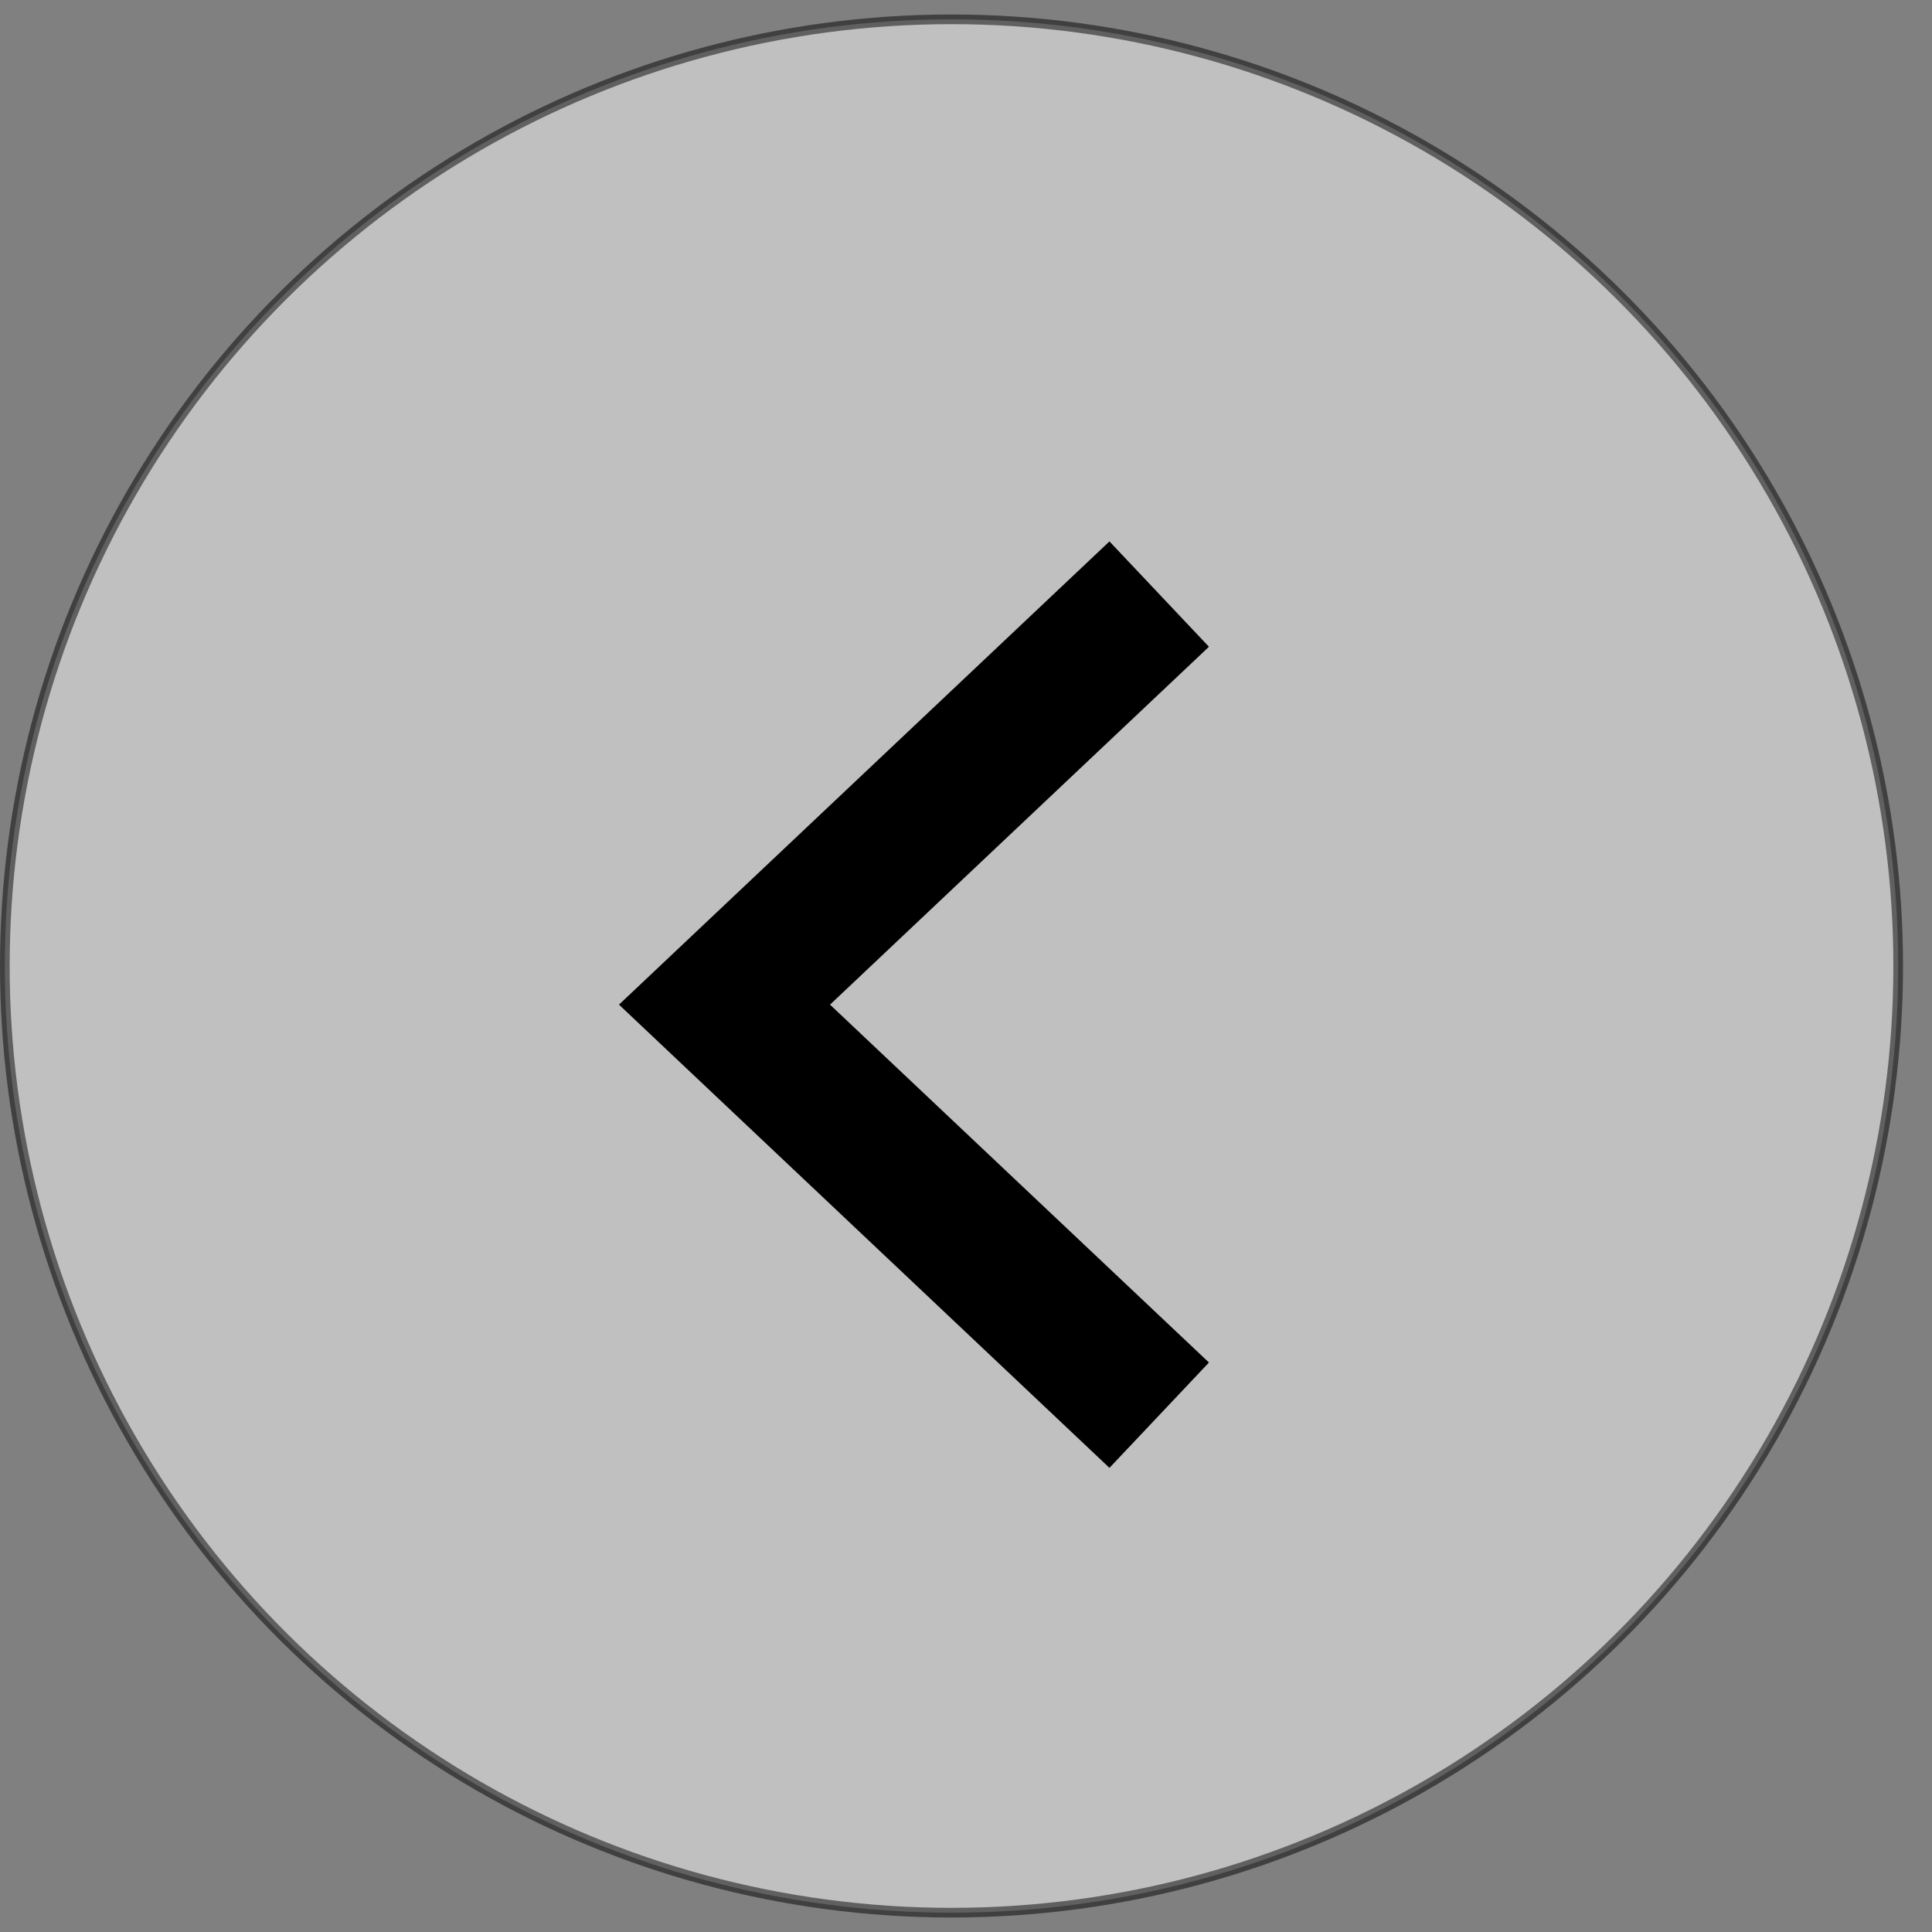
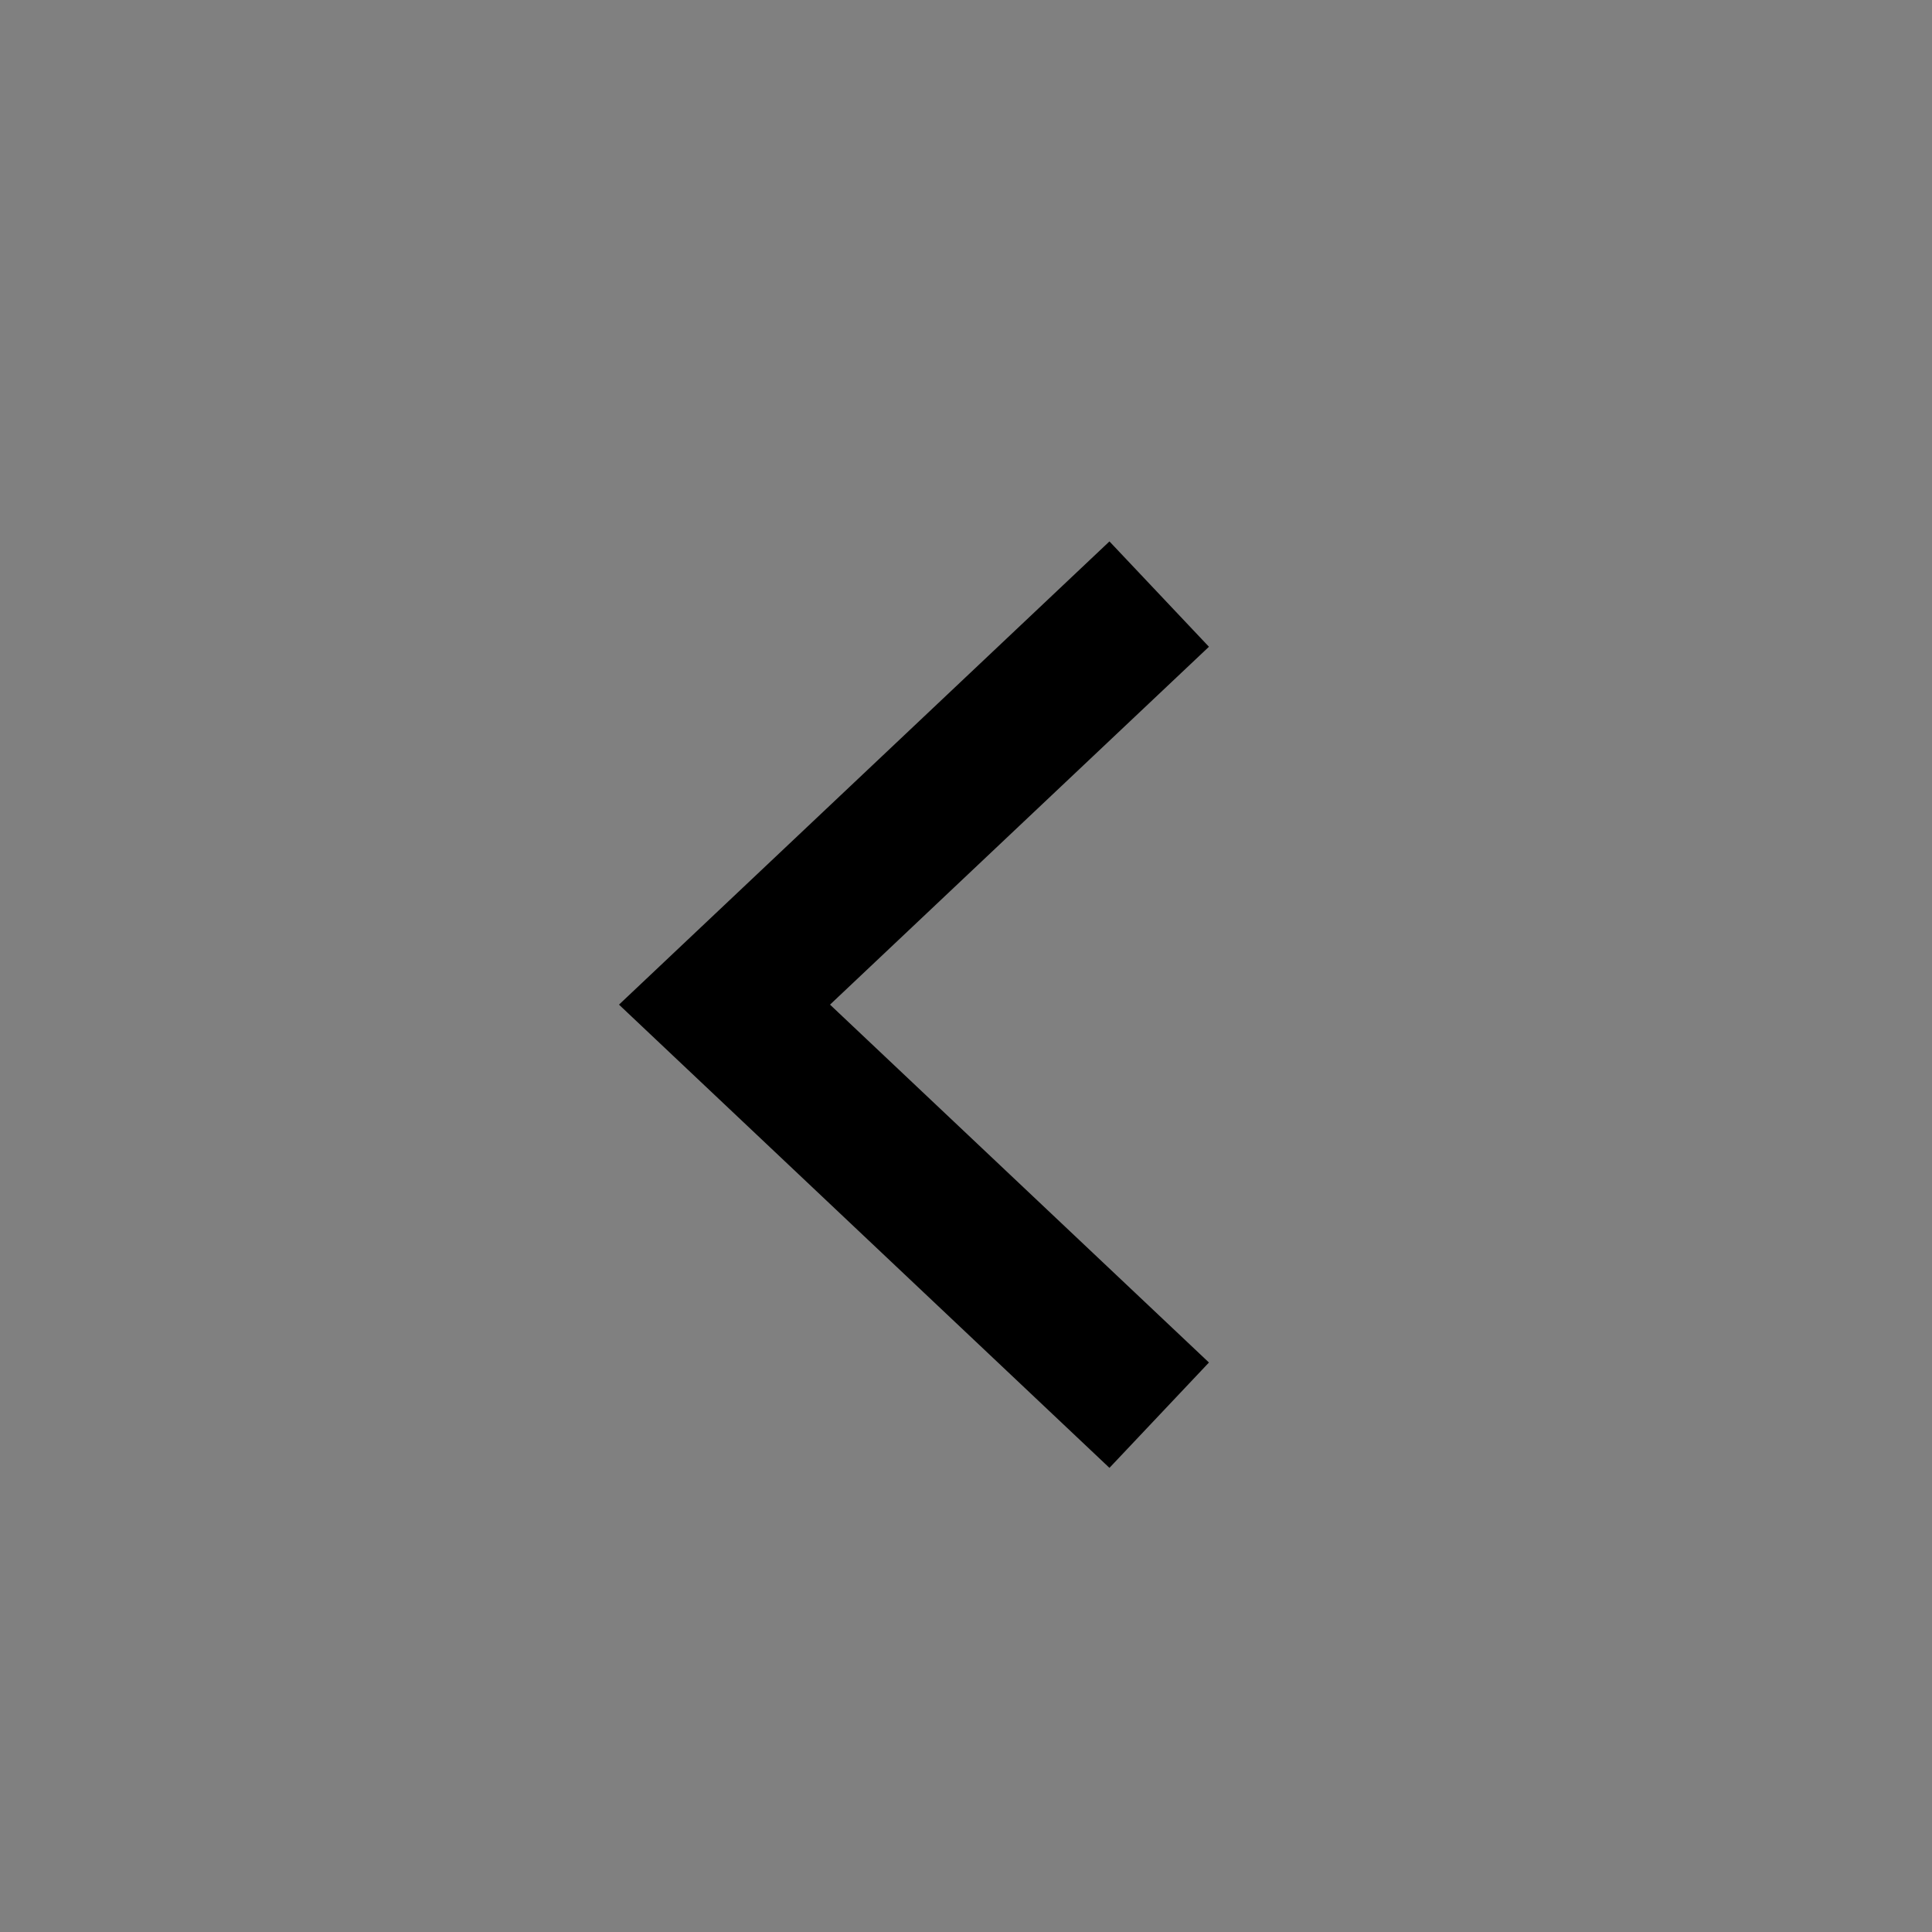
<svg xmlns="http://www.w3.org/2000/svg" xmlns:ns1="http://www.inkscape.org/namespaces/inkscape" xmlns:ns2="http://sodipodi.sourceforge.net/DTD/sodipodi-0.dtd" version="1.1" x="0px" y="0px" viewBox="0 0 200 200" style="enable-background:new 0 0 200 200;" xml:space="preserve" id="svg2" ns1:version="0.91 r13725" ns2:docname="goleft.svg">
  <rect x="0" y="0" width="200" height="200" fill="#808080" stroke="none" />
  <defs id="defs10" />
  <ns2:namedview pagecolor="#ffffff" bordercolor="#666666" borderopacity="1" objecttolerance="10" gridtolerance="10" guidetolerance="10" ns1:pageopacity="0" ns1:pageshadow="2" ns1:window-width="1680" ns1:window-height="997" id="namedview8" showgrid="false" ns1:zoom="3.4708594" ns1:cx="-25.423729" ns1:cy="98.305085" ns1:window-x="0" ns1:window-y="0" ns1:window-maximized="1" ns1:current-layer="svg2" />
-   <circle style="opacity:0.5;fill:#ffffff;stroke:#000000;stroke-miterlimit:10" cx="-100" cy="98.5" r="98" id="circle4" transform="matrix(0,-1,1,0,0,0)" />
  <polyline points="55 126.5 97.5 81.5, 140 126.5" style="fill:none;stroke:#000000;stroke-width:15" id="polyline6" transform="matrix(0,-1,1,0,-6.5,201.5)" />
  Sorry, your browser does not support inline SVG.
</svg>